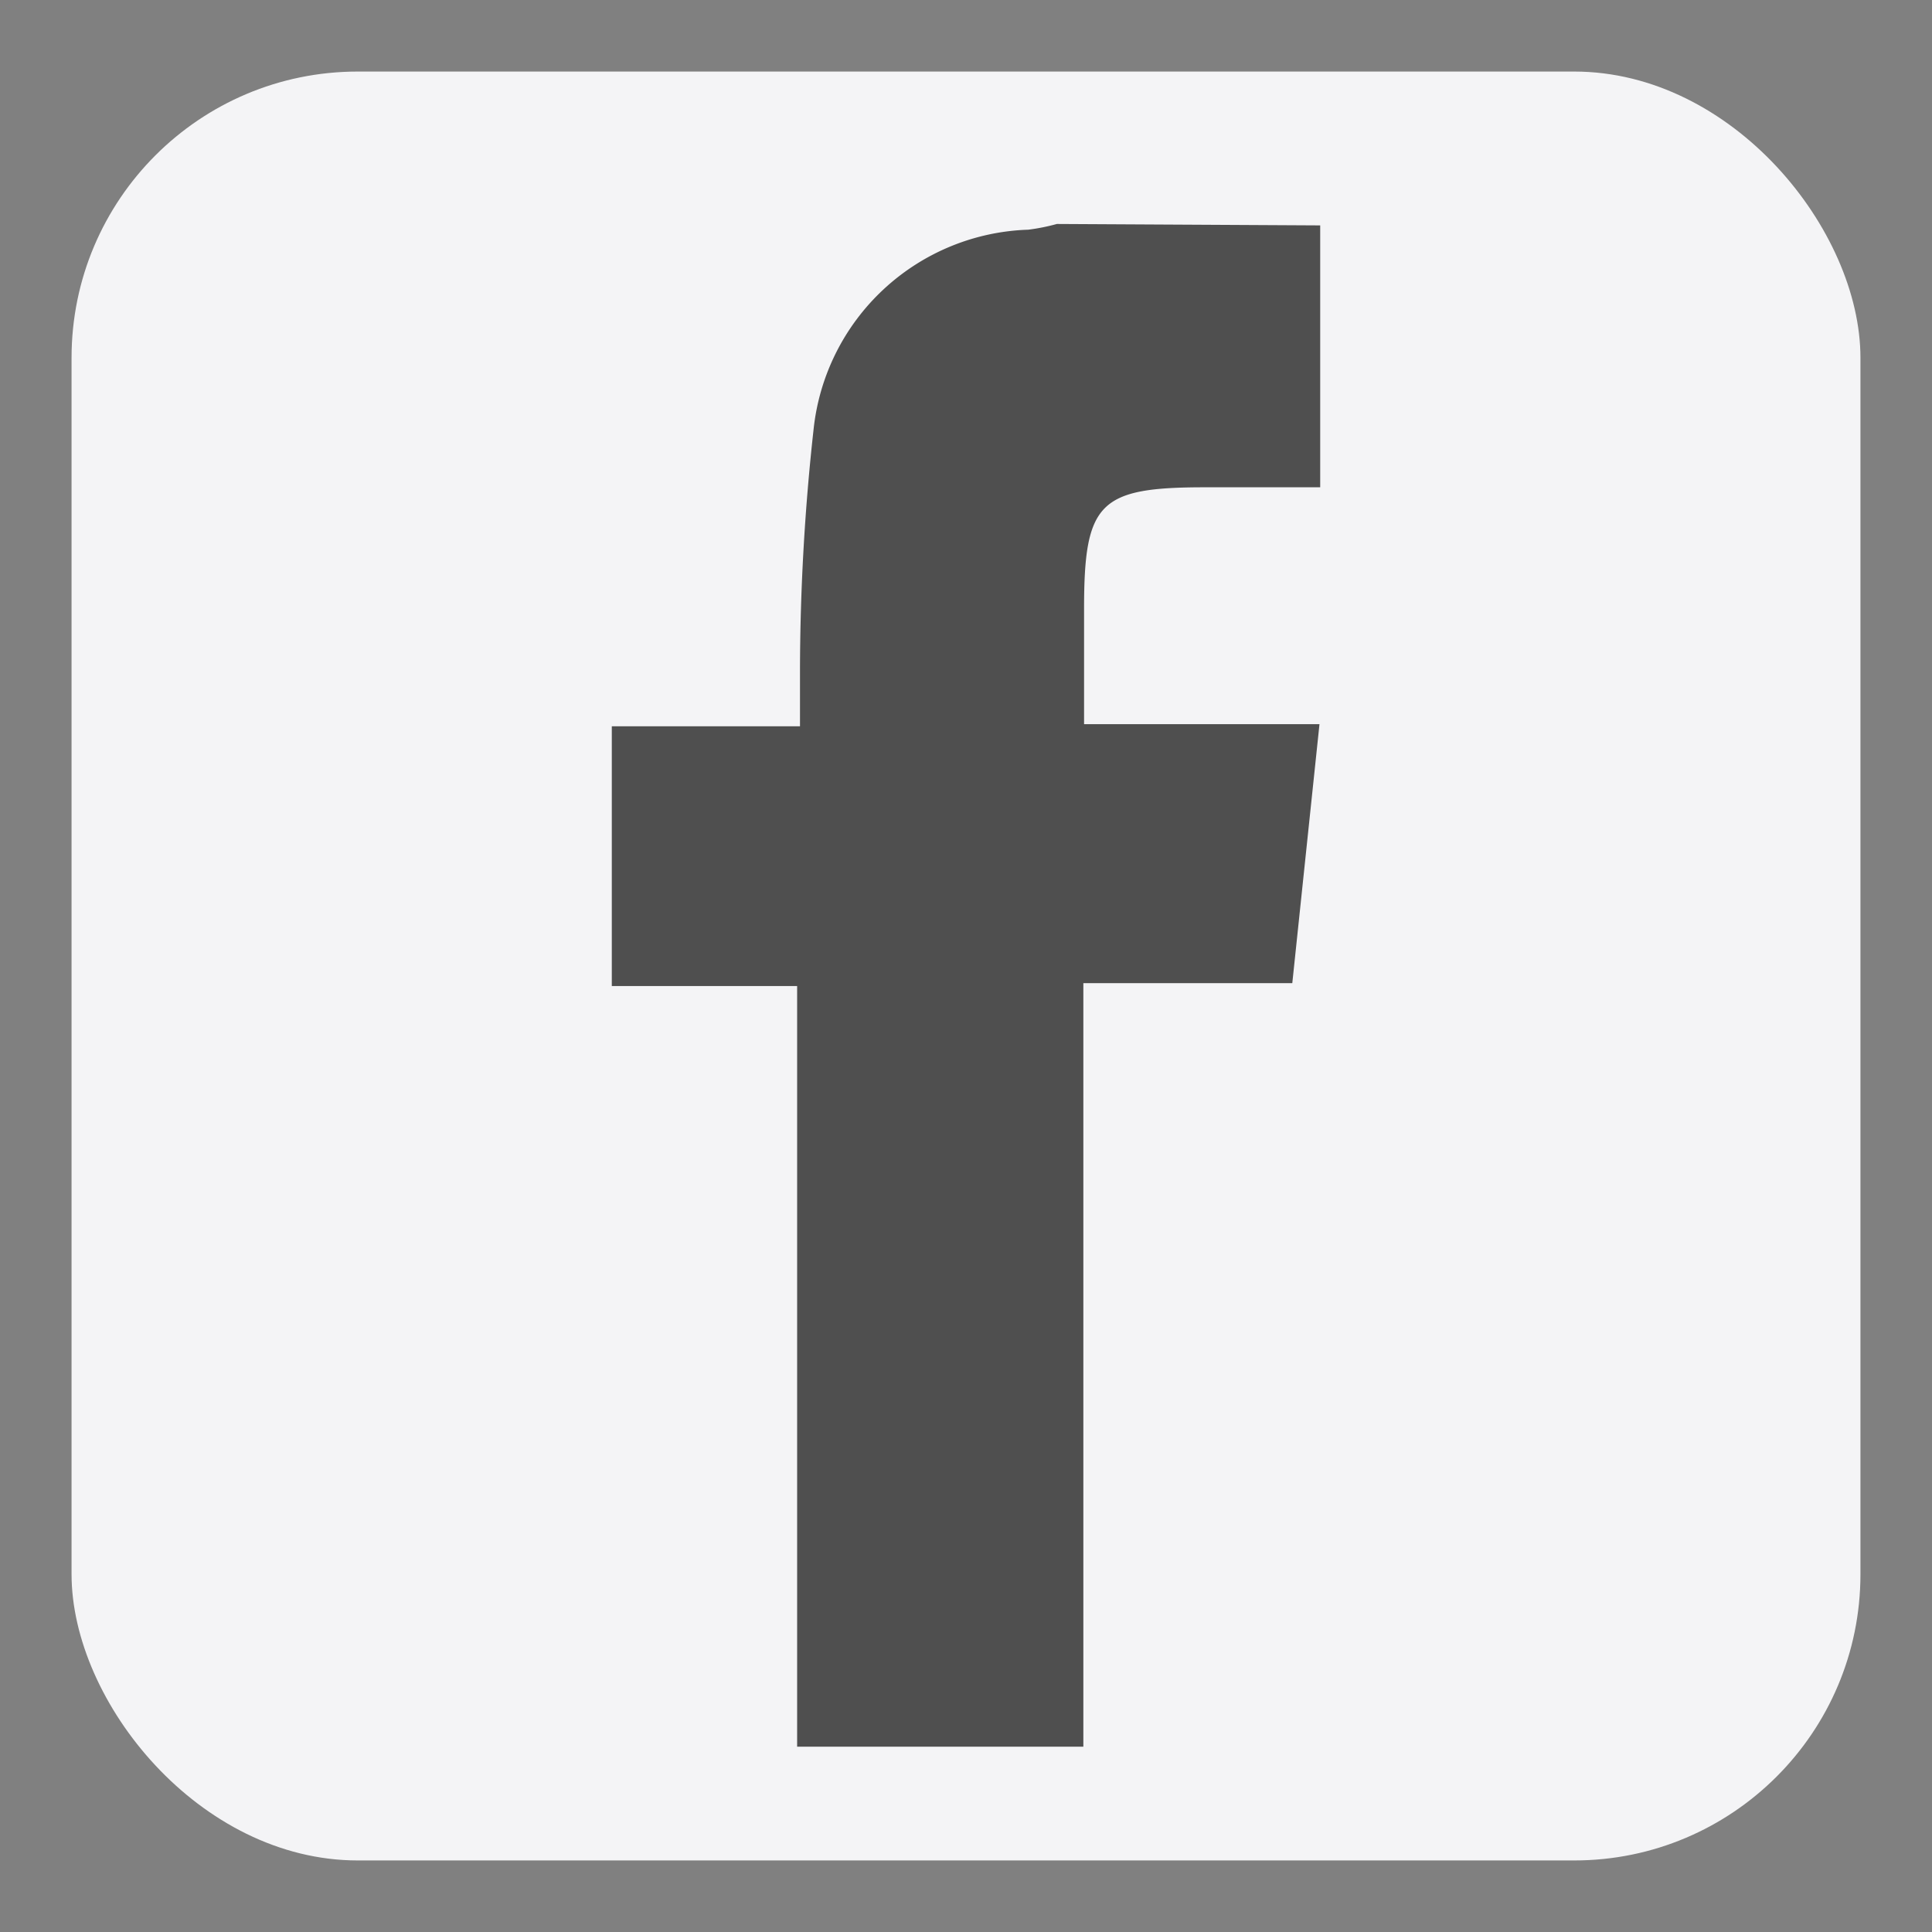
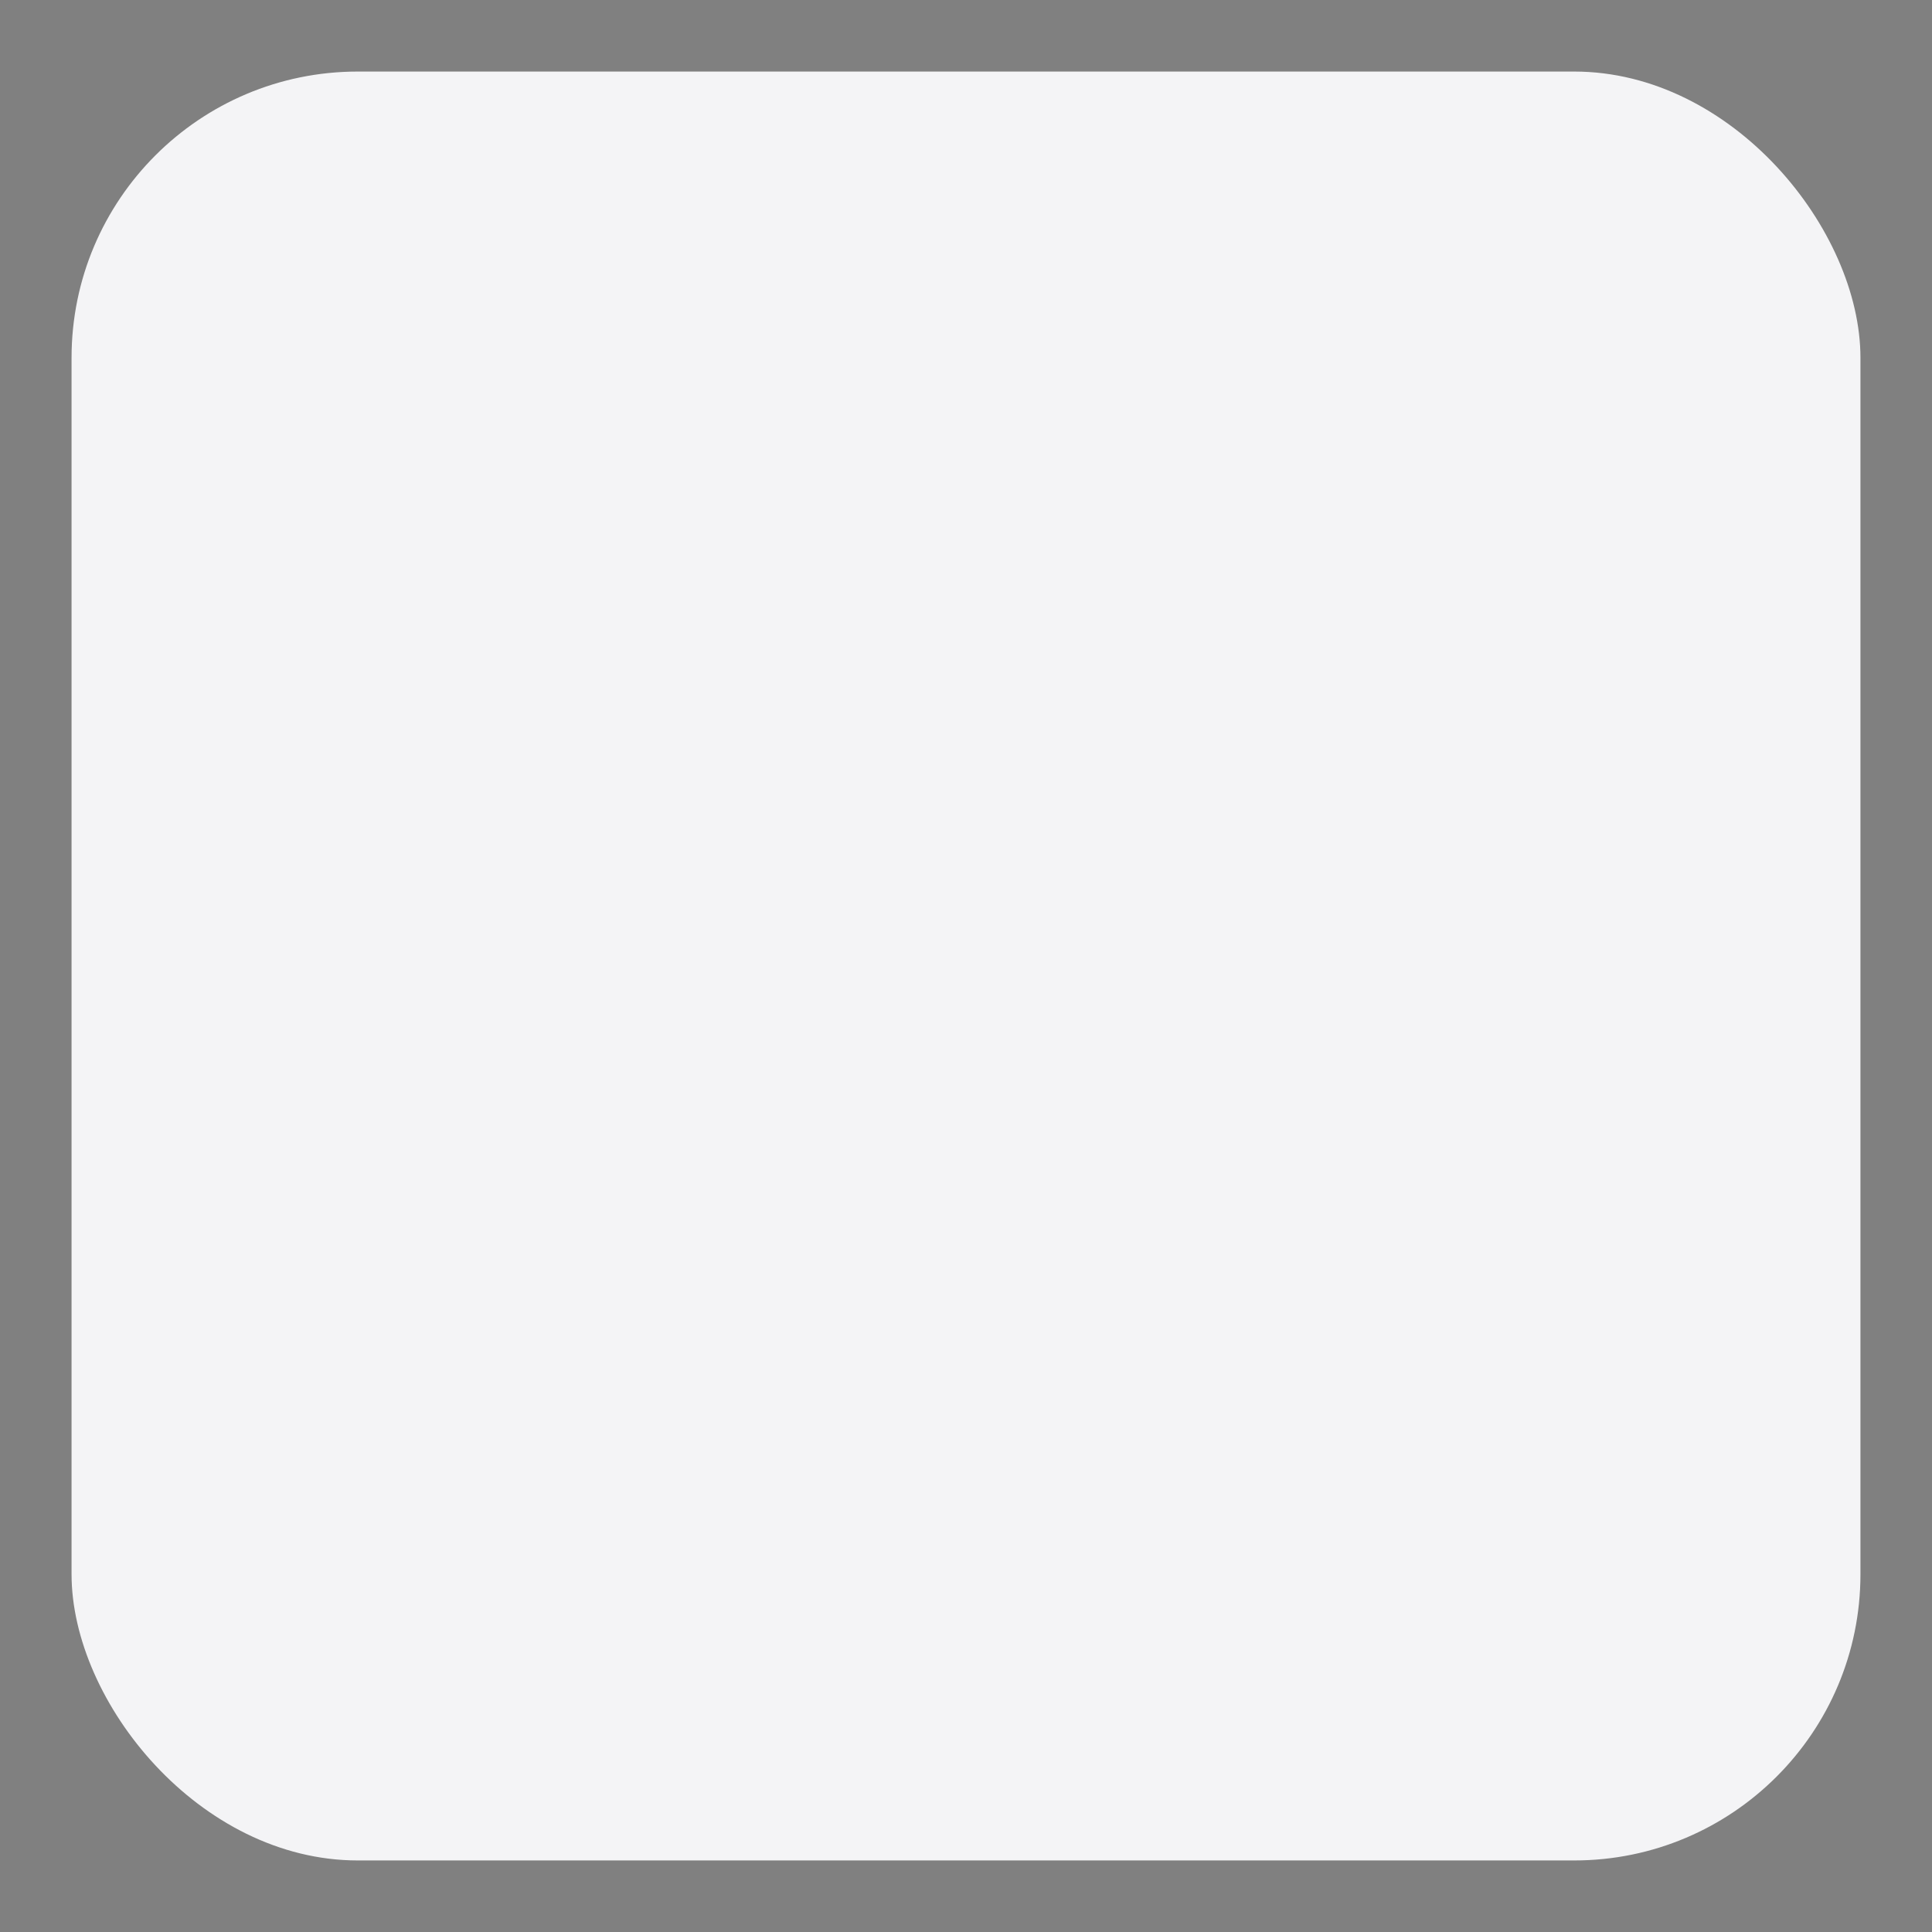
<svg xmlns="http://www.w3.org/2000/svg" viewBox="0 0 27 27">
  <rect x="0" y="0" width="27" height="27" fill="#808080" stroke="none" />
  <defs>
    <style>.cls-1{fill:#f4f4f6;}.cls-2{fill:#4f4f4f;}</style>
  </defs>
  <title>face_square</title>
  <g id="Layer_1" data-name="Layer 1">
    <rect class="cls-1" x="1" y="1" width="25" height="25" rx="4" ry="4" />
-     <path class="cls-2" d="M18.45,3.15V6.81H16.84c-1.48,0-1.69.21-1.69,1.7v1.61h3.29l-.38,3.62H15.14V24.41h-4V13.78H8.55V10.15h2.63c0-.3,0-.55,0-.79A31,31,0,0,1,11.37,6a3.12,3.12,0,0,1,3-2.79,2.83,2.83,0,0,0,.4-.08Z" />
  </g>
</svg>